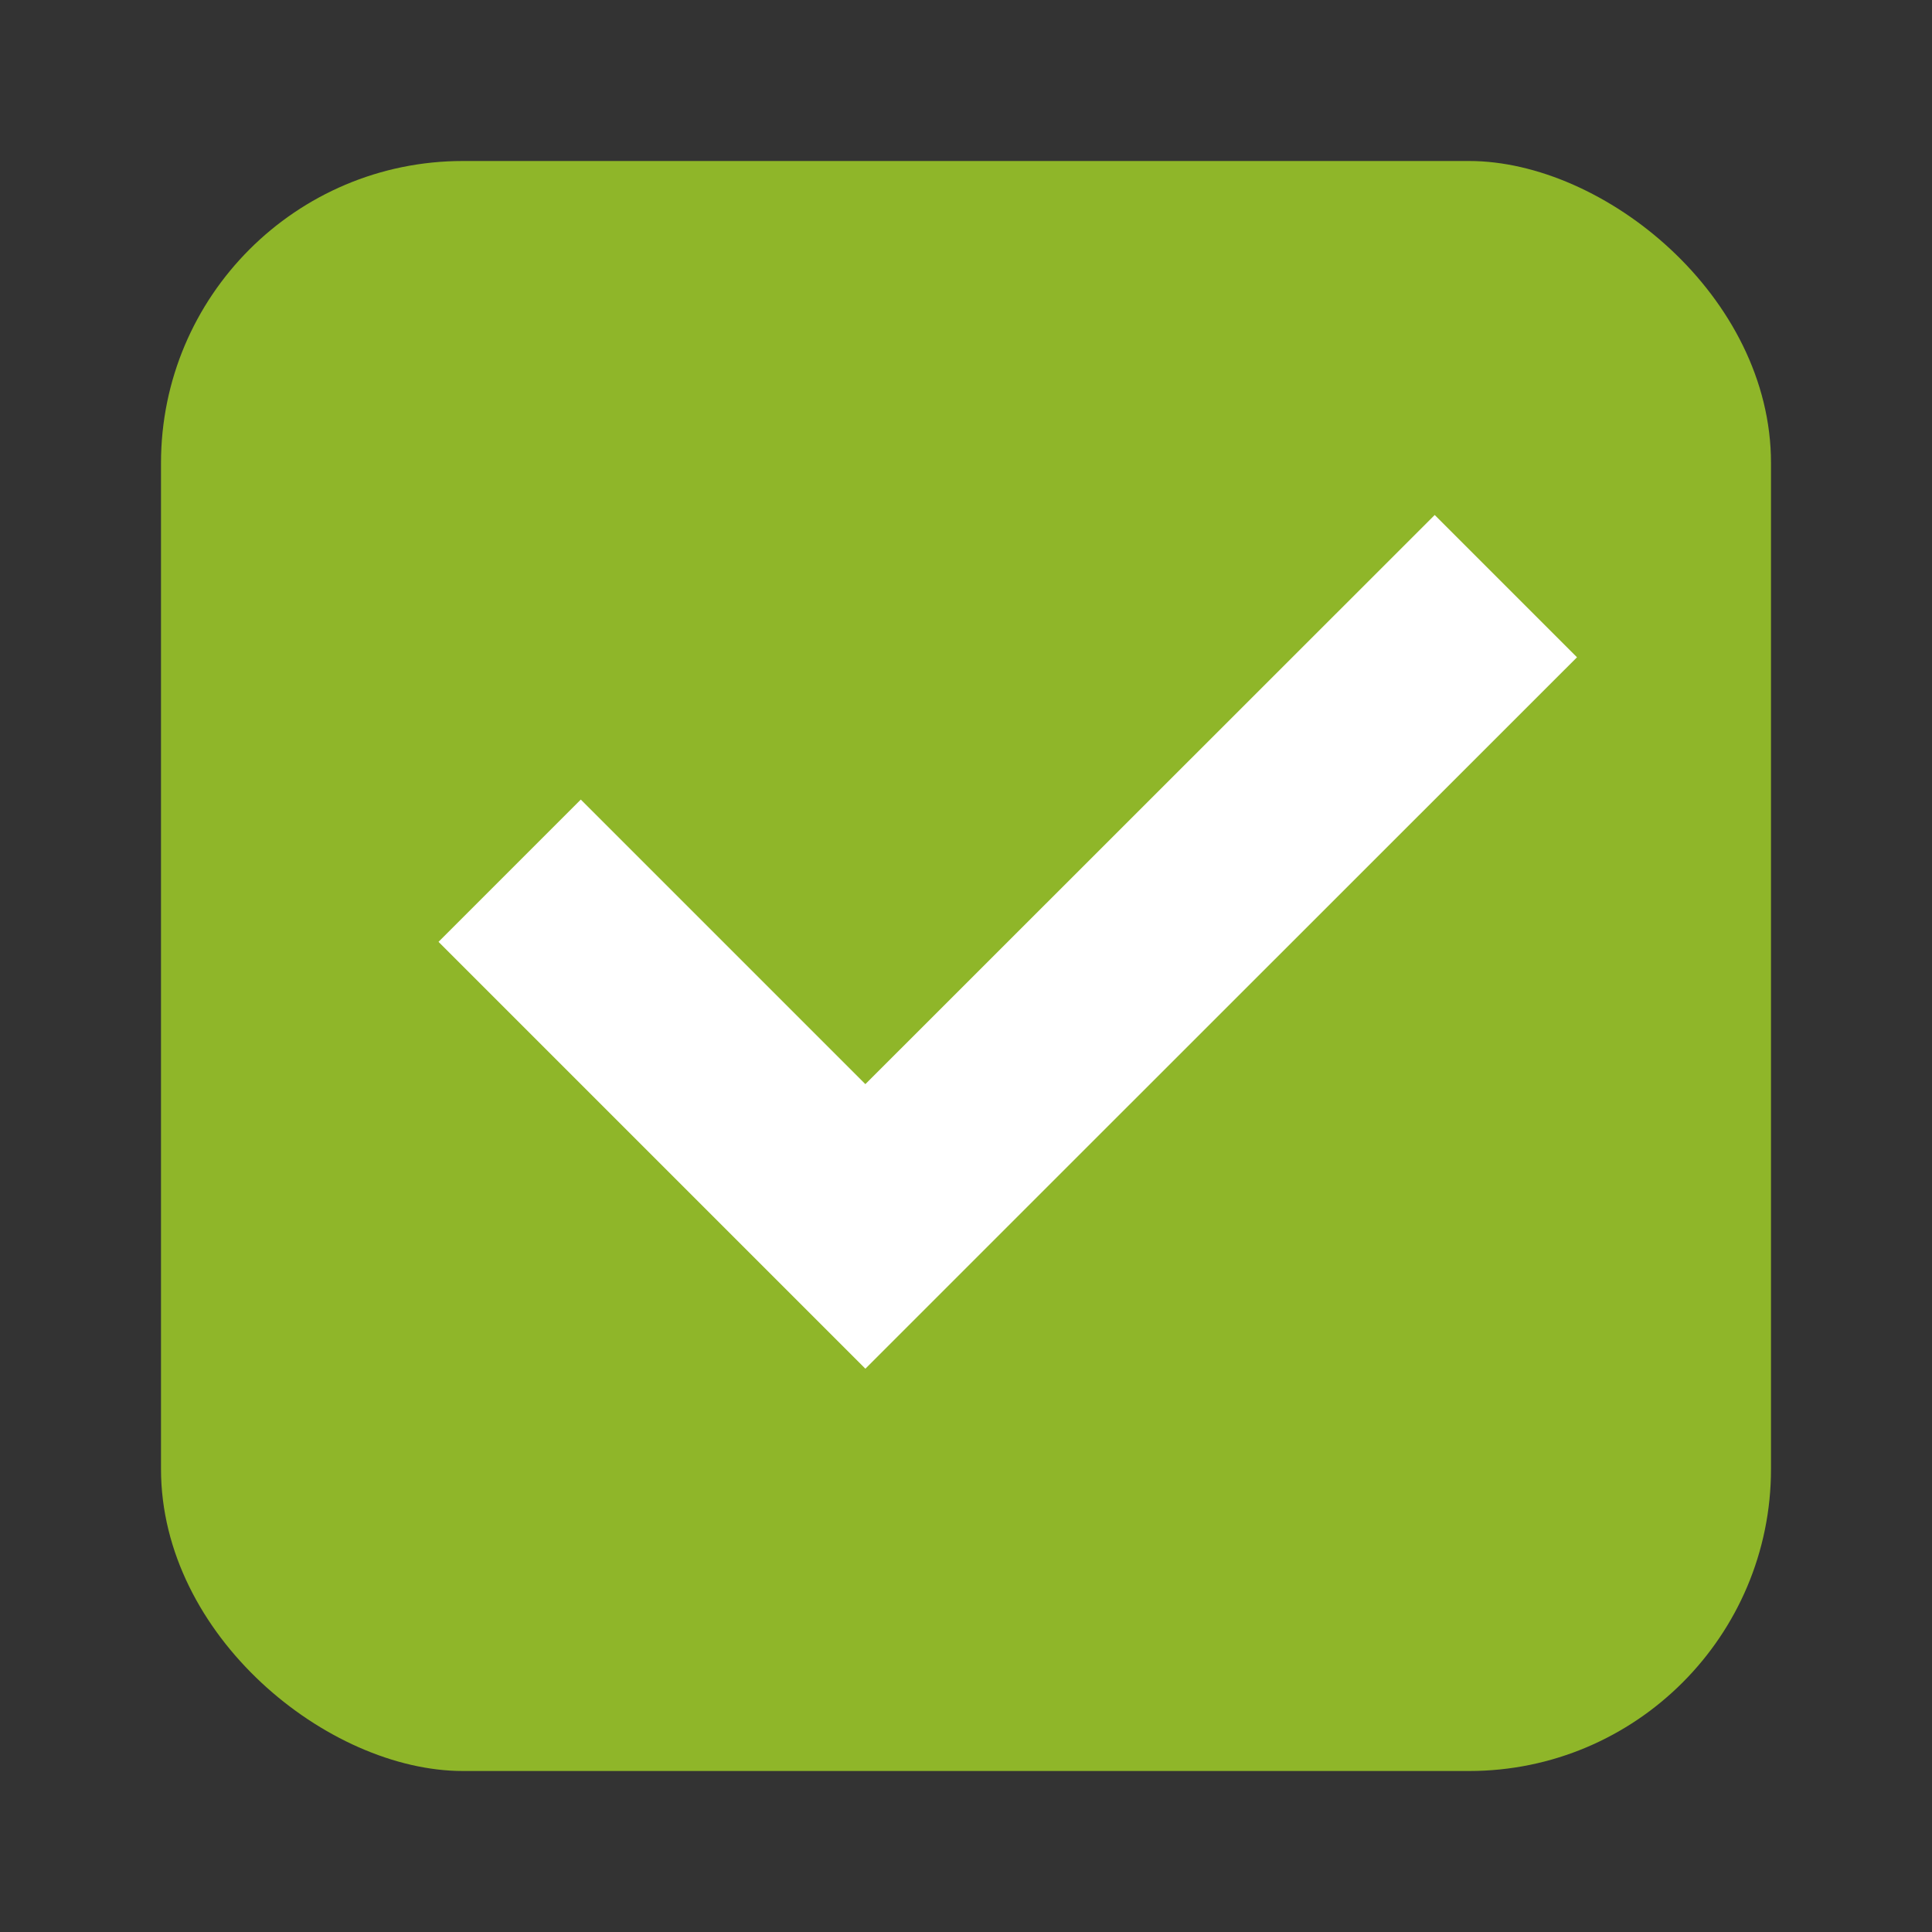
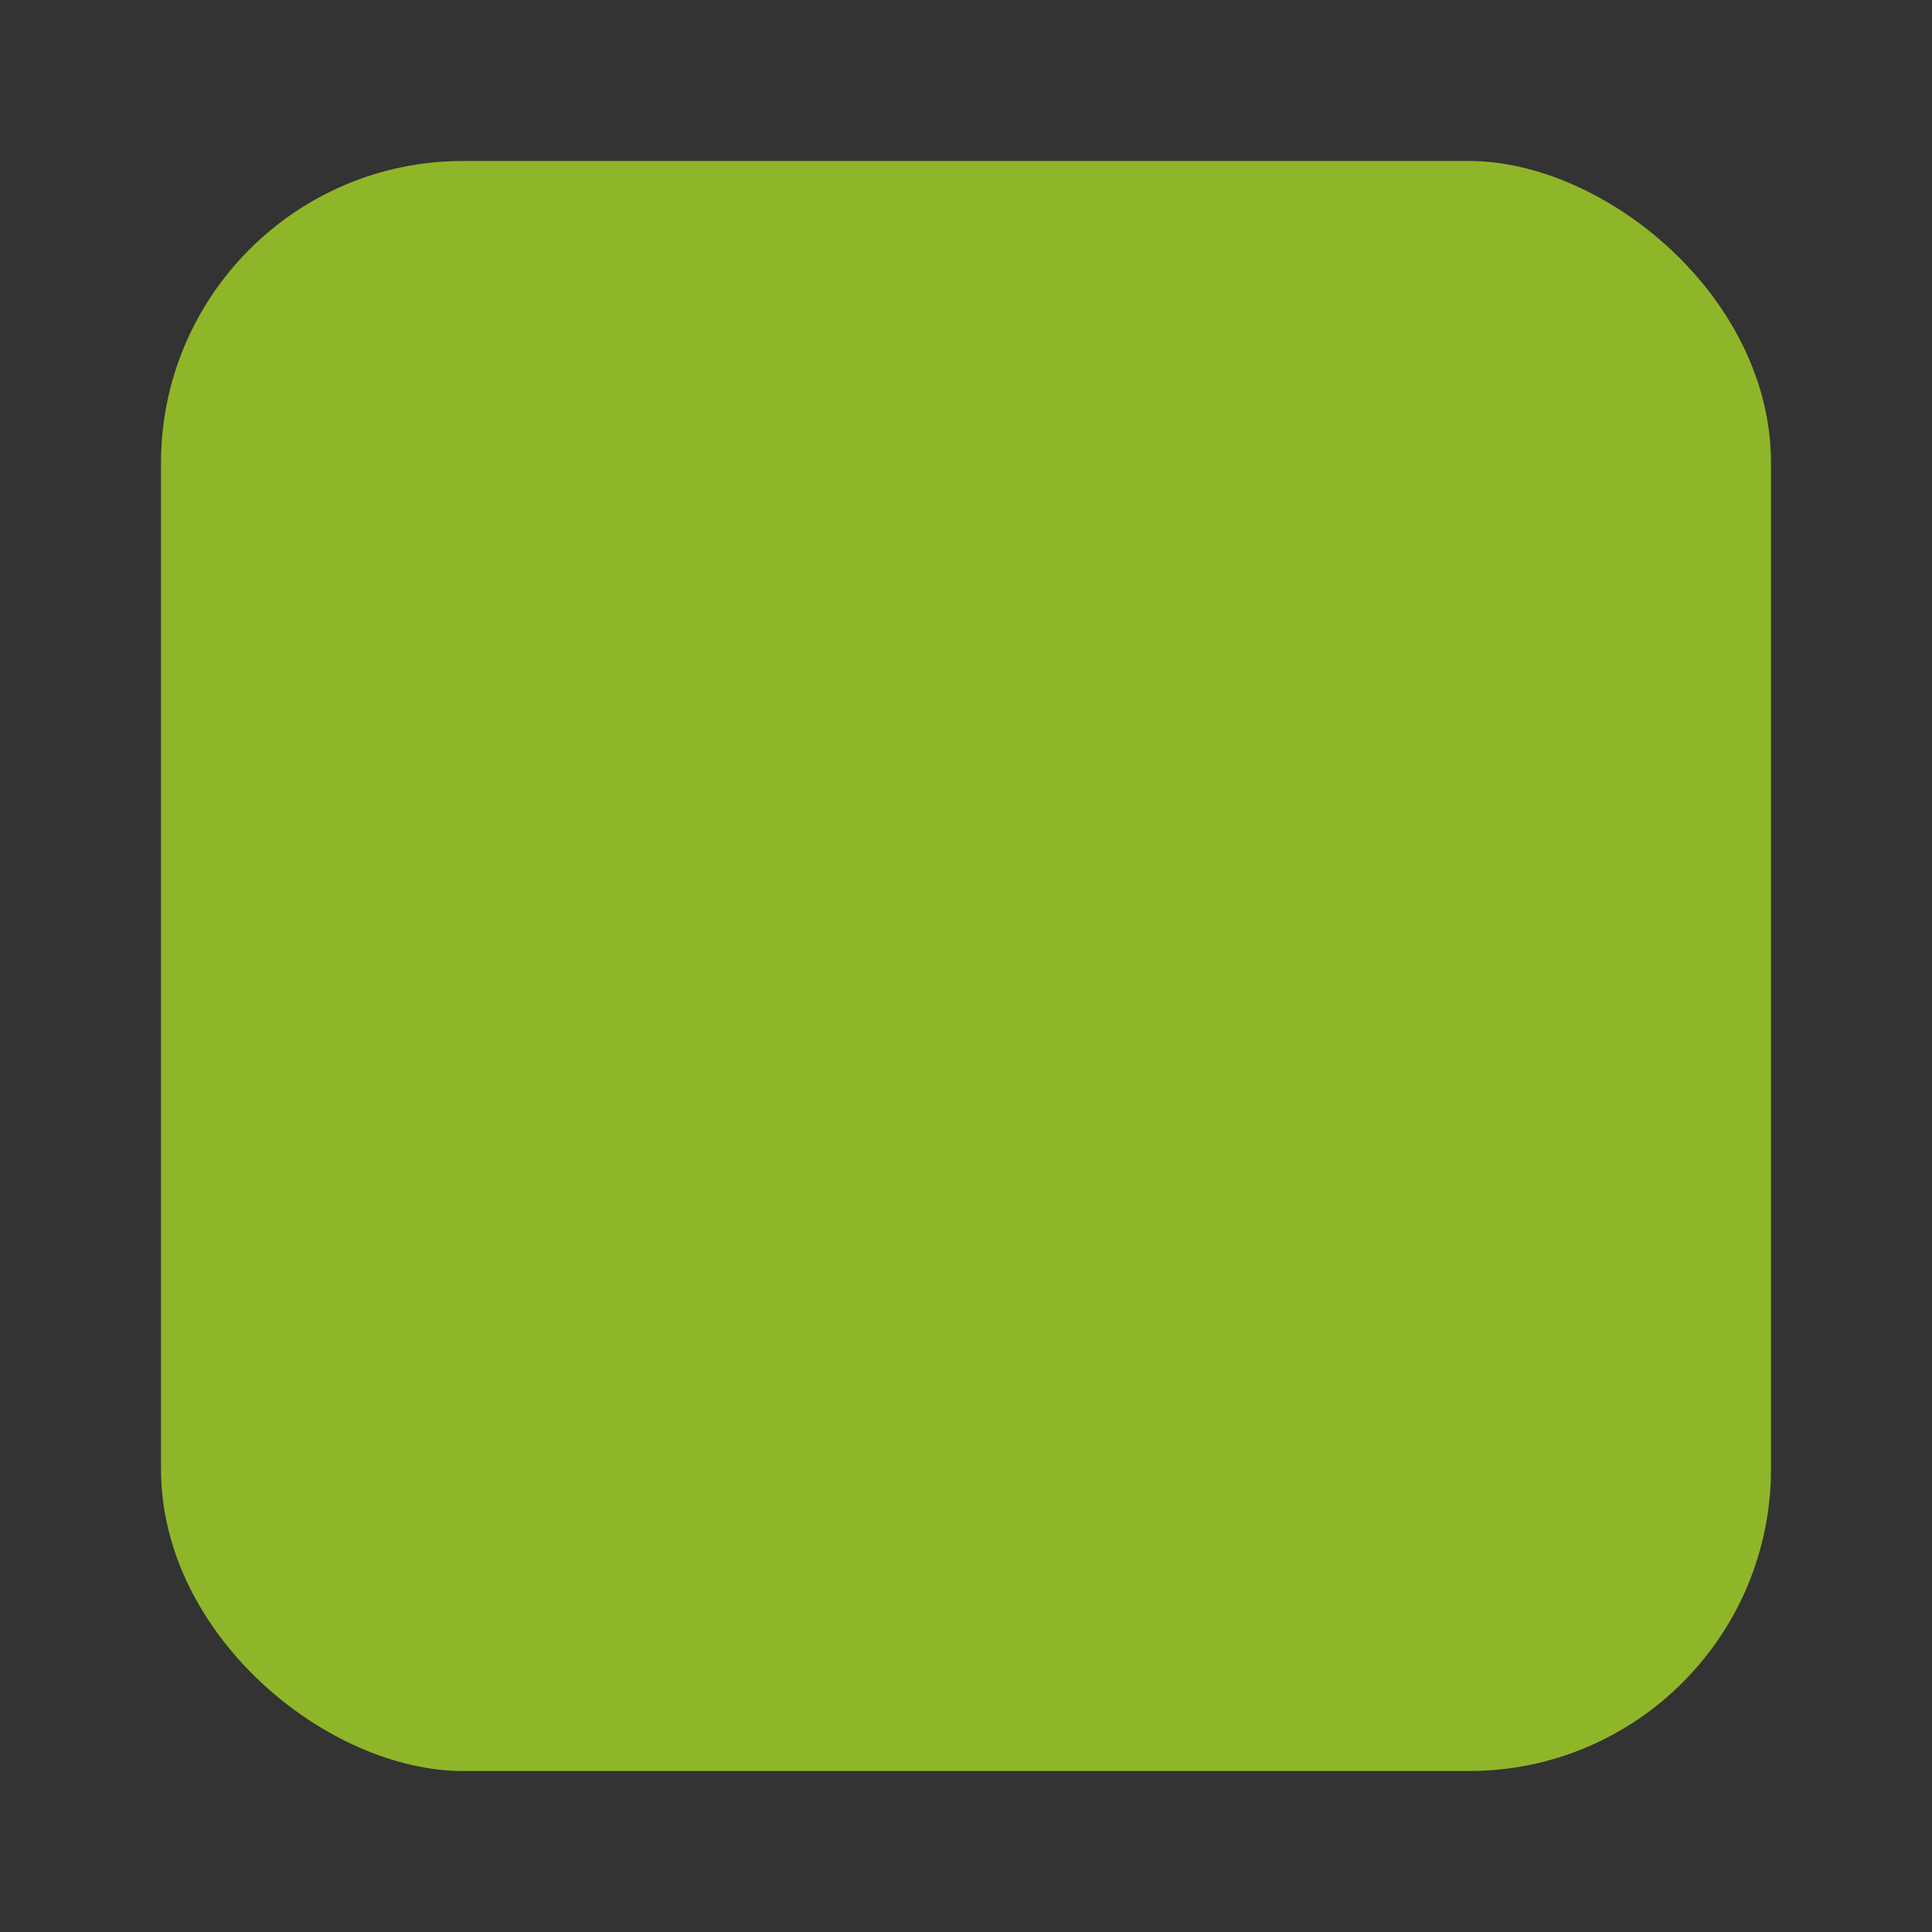
<svg xmlns="http://www.w3.org/2000/svg" xmlns:ns1="http://www.inkscape.org/namespaces/inkscape" xmlns:ns2="http://sodipodi.sourceforge.net/DTD/sodipodi-0.dtd" ns1:version="1.0 (4035a4fb49, 2020-05-01)" ns2:docname="yes.svg" id="svg8" version="1.1" height="240" width="240">
  <rect width="100%" height="100%" fill="#333333" stroke="none" />
  <defs id="defs12" />
  <ns2:namedview ns1:current-layer="svg8" ns1:window-maximized="0" ns1:window-y="28" ns1:window-x="0" ns1:cy="15.779816" ns1:cx="-20.020499" ns1:zoom="8.4399874" ns1:pagecheckerboard="true" showgrid="false" id="namedview10" ns1:window-height="692" ns1:window-width="1366" ns1:pageshadow="2" ns1:pageopacity="0" guidetolerance="10" gridtolerance="10" objecttolerance="10" borderopacity="1" bordercolor="#666666" pagecolor="#ffffff" />
  <g id="g6" transform="matrix(12.5,0,0,12.5,20,-12934.5)">
    <rect id="rect2" fill="#8fb629" transform="matrix(0,-1,-1,0,0,0)" ry="3" rx="3.002" y="-16" x="-1052.36" height="16" width="16" />
-     <path id="path4" fill="#ffffff" d="m 12.658,1039.878 -5.658,5.656 -2.828,-2.828 -1.414,1.414 2.828,2.828 1.414,1.414 1.414,-1.414 5.658,-5.656 z" />
  </g>
</svg>